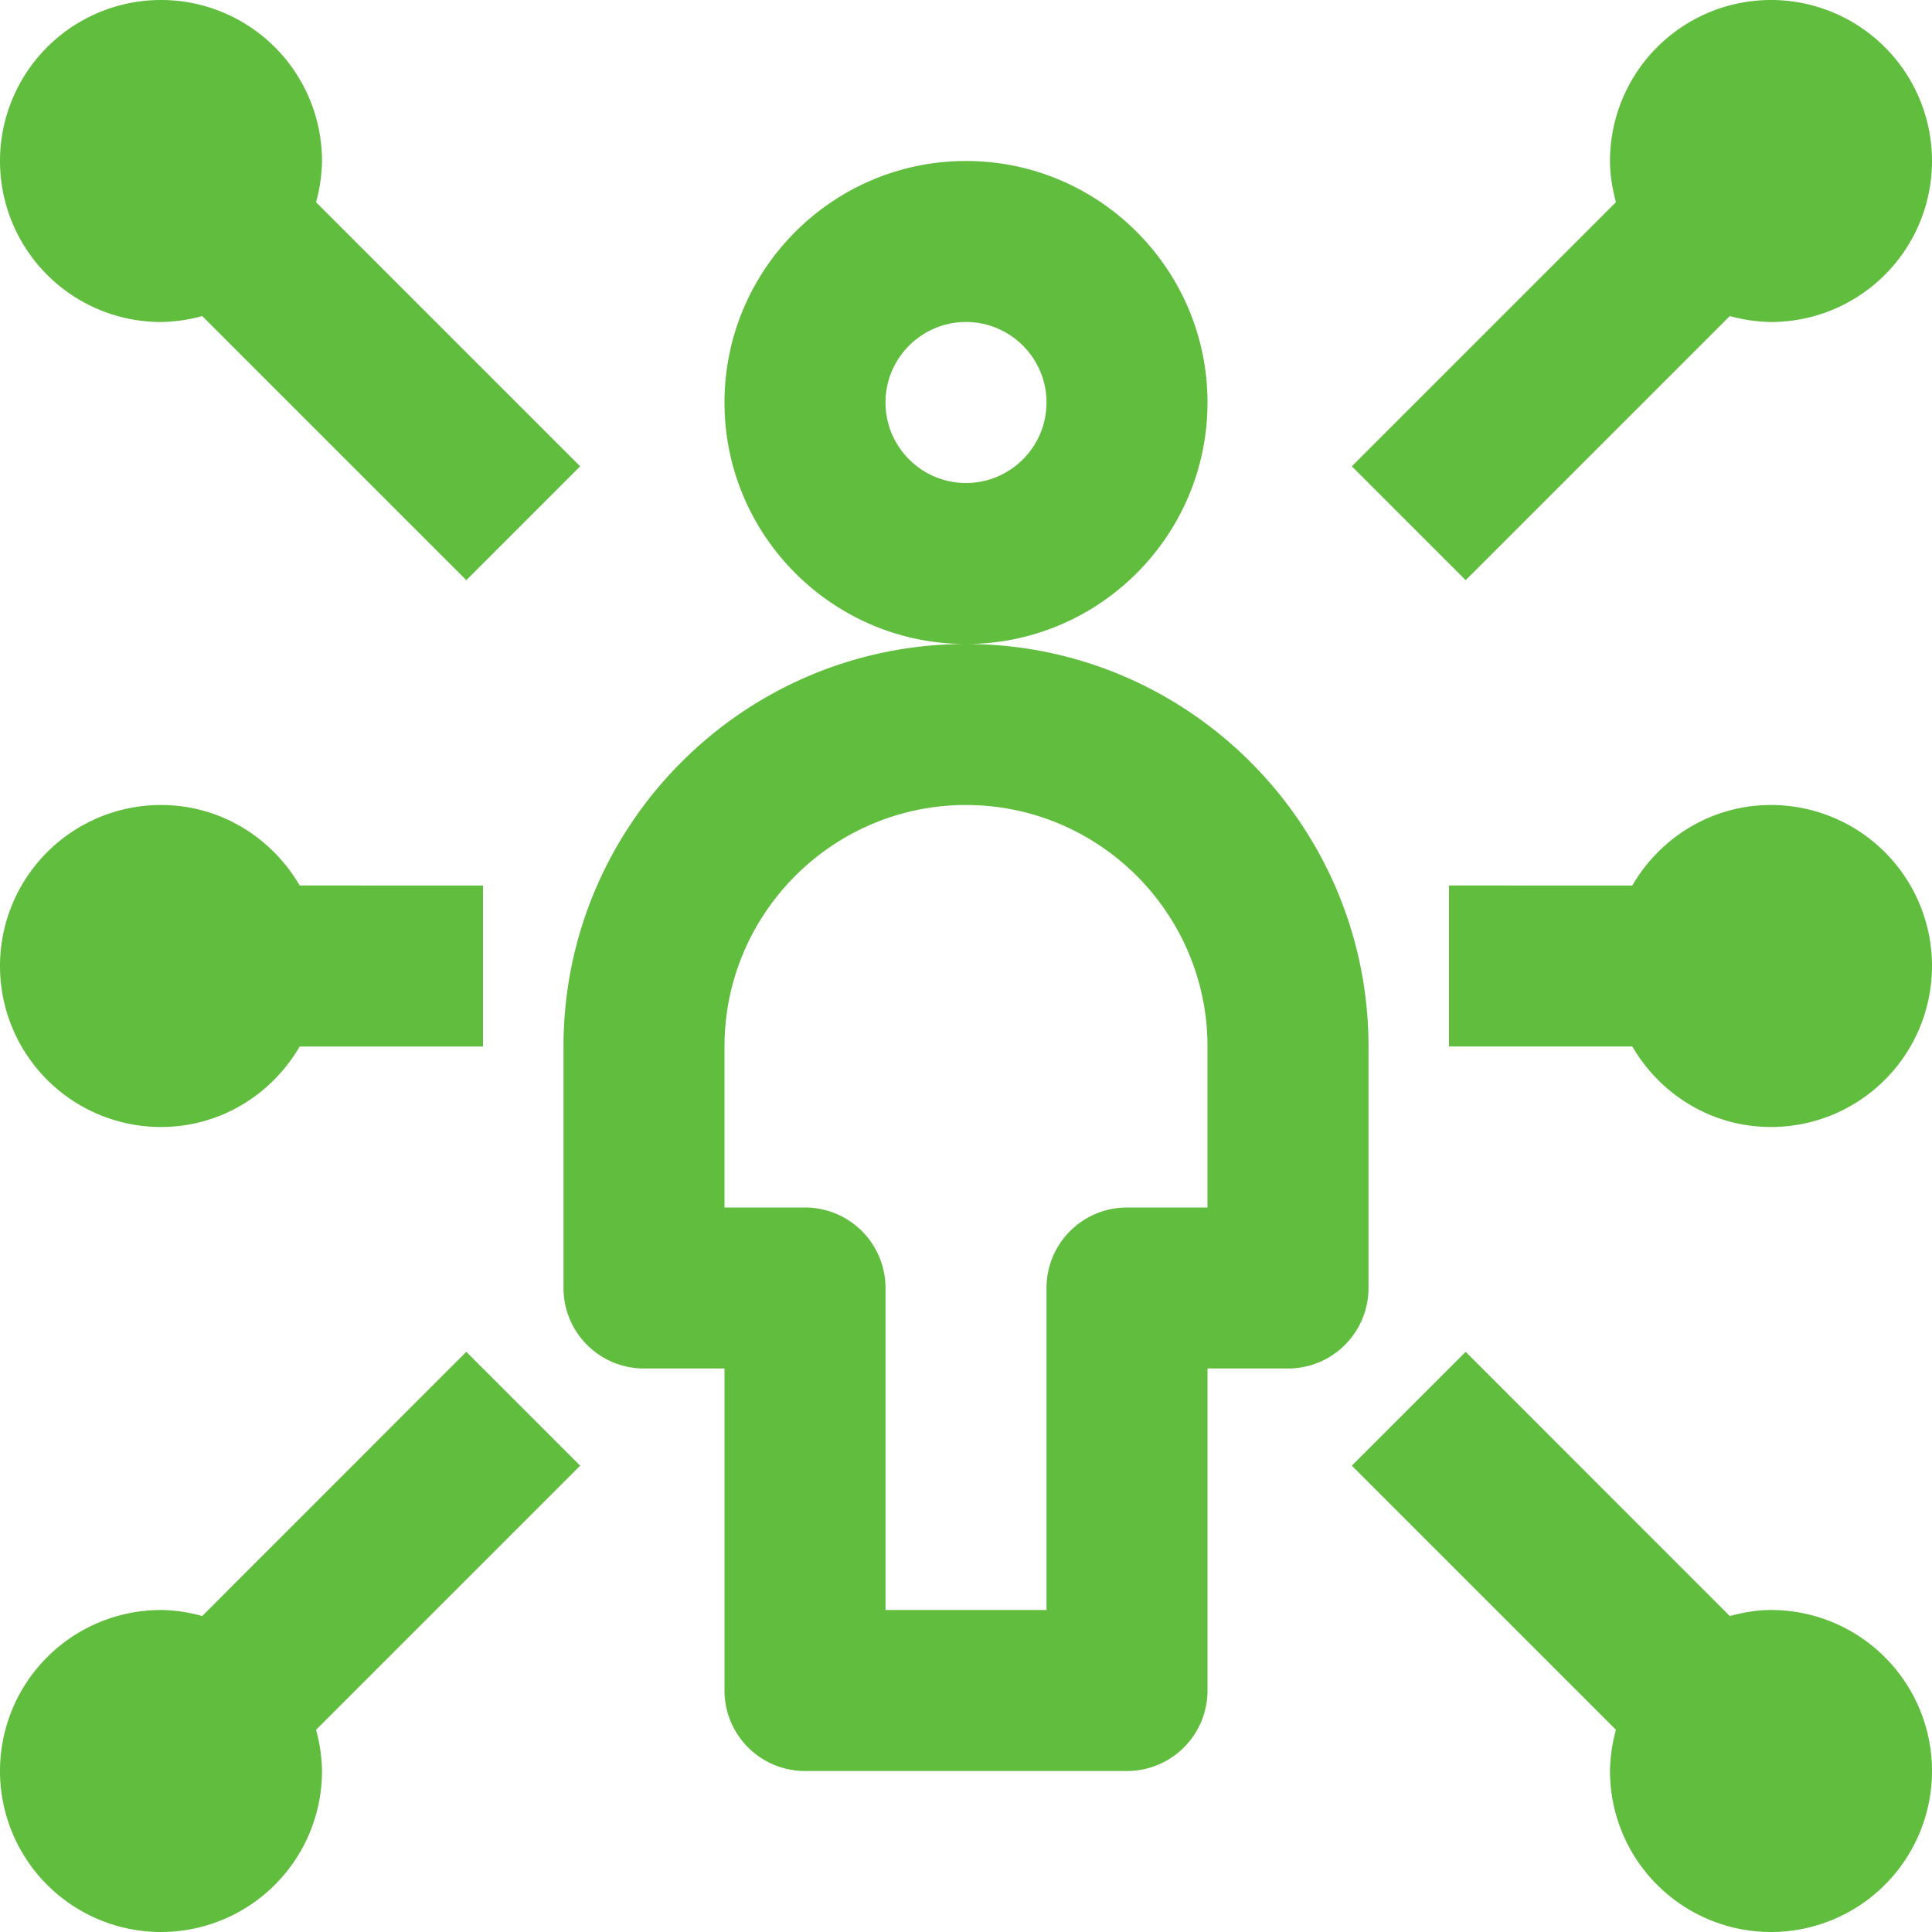
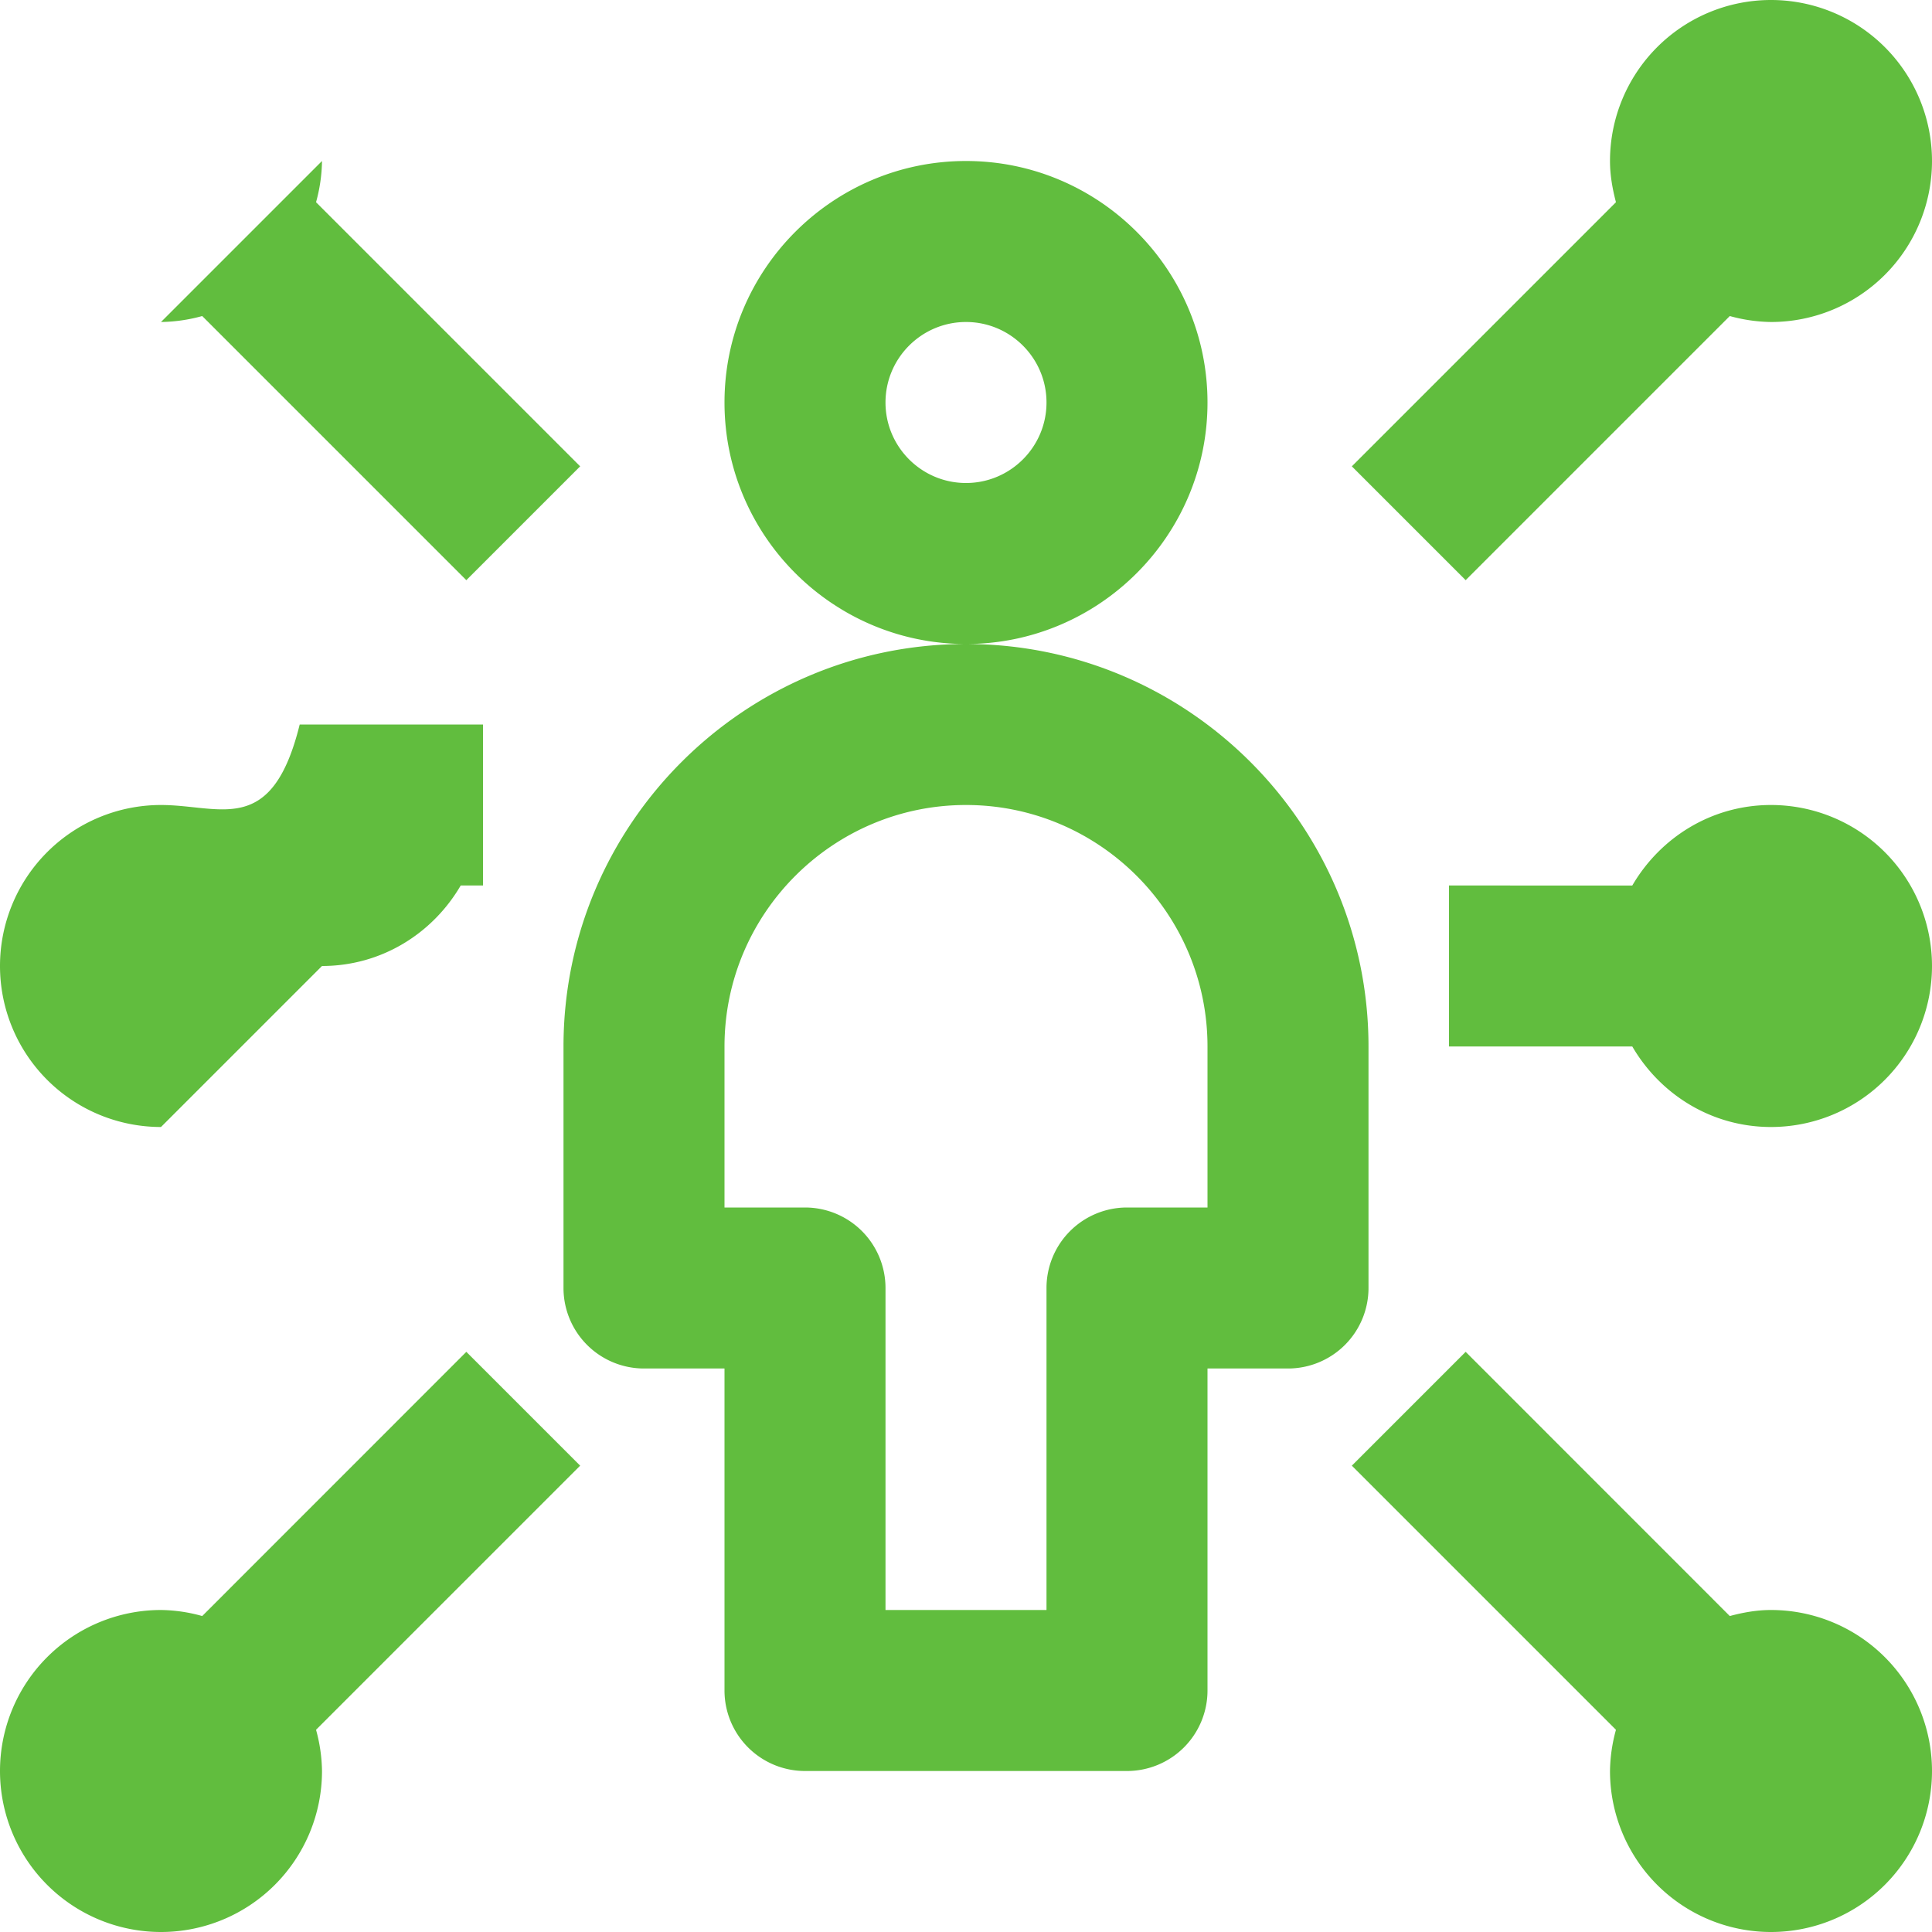
<svg xmlns="http://www.w3.org/2000/svg" width="48" height="48" viewBox="0 0 48 48">
-   <path d="M4 8a4.02 4.02 0 001.024-.148l6.562 6.562 2.828-2.828-6.562-6.562A4.02 4.02 0 008 4a4 4 0 10-4 4m0 20c1.478 0 2.752-.81 3.446-2H12v-4H7.446C6.752 20.81 5.478 20 4 20a4 4 0 000 8m7.586 5.586L5.024 40.15A3.934 3.934 0 004 40a4 4 0 104 4 4.02 4.02 0 00-.148-1.024l6.562-6.562-2.828-2.828zM44 20c-1.478 0-2.752.81-3.446 2H36v4h4.554c.694 1.19 1.968 2 3.446 2a4 4 0 000-8m-7.586-5.586l6.562-6.562A4.02 4.02 0 0044 8a4 4 0 10-4-4c0 .356.062.696.148 1.024l-6.562 6.562 2.828 2.828zM44 40c-.356 0-.696.062-1.024.15l-6.562-6.564-2.828 2.828 6.562 6.562A4.02 4.02 0 0040 44a4 4 0 104-4M24 12c-1.102 0-2-.896-2-2s.898-2 2-2c1.102 0 2 .896 2 2s-.898 2-2 2m6-2c0-3.308-2.692-6-6-6s-6 2.692-6 6 2.692 6 6 6 6-2.692 6-6m0 20h-2a2 2 0 00-2 2v8h-4v-8a2 2 0 00-2-2h-2v-4c0-3.308 2.692-6 6-6s6 2.692 6 6v4zm4-4c0-5.514-4.486-10-10-10s-10 4.486-10 10v6a2 2 0 002 2h2v8a2 2 0 002 2h8a2 2 0 002-2v-8h2a2 2 0 002-2v-6z" fill="#61BD3E" fill-rule="evenodd" />
+   <path d="M4 8a4.02 4.02 0 001.024-.148l6.562 6.562 2.828-2.828-6.562-6.562A4.02 4.02 0 008 4m0 20c1.478 0 2.752-.81 3.446-2H12v-4H7.446C6.752 20.81 5.478 20 4 20a4 4 0 000 8m7.586 5.586L5.024 40.15A3.934 3.934 0 004 40a4 4 0 104 4 4.02 4.02 0 00-.148-1.024l6.562-6.562-2.828-2.828zM44 20c-1.478 0-2.752.81-3.446 2H36v4h4.554c.694 1.19 1.968 2 3.446 2a4 4 0 000-8m-7.586-5.586l6.562-6.562A4.02 4.02 0 0044 8a4 4 0 10-4-4c0 .356.062.696.148 1.024l-6.562 6.562 2.828 2.828zM44 40c-.356 0-.696.062-1.024.15l-6.562-6.564-2.828 2.828 6.562 6.562A4.02 4.02 0 0040 44a4 4 0 104-4M24 12c-1.102 0-2-.896-2-2s.898-2 2-2c1.102 0 2 .896 2 2s-.898 2-2 2m6-2c0-3.308-2.692-6-6-6s-6 2.692-6 6 2.692 6 6 6 6-2.692 6-6m0 20h-2a2 2 0 00-2 2v8h-4v-8a2 2 0 00-2-2h-2v-4c0-3.308 2.692-6 6-6s6 2.692 6 6v4zm4-4c0-5.514-4.486-10-10-10s-10 4.486-10 10v6a2 2 0 002 2h2v8a2 2 0 002 2h8a2 2 0 002-2v-8h2a2 2 0 002-2v-6z" fill="#61BD3E" fill-rule="evenodd" />
</svg>